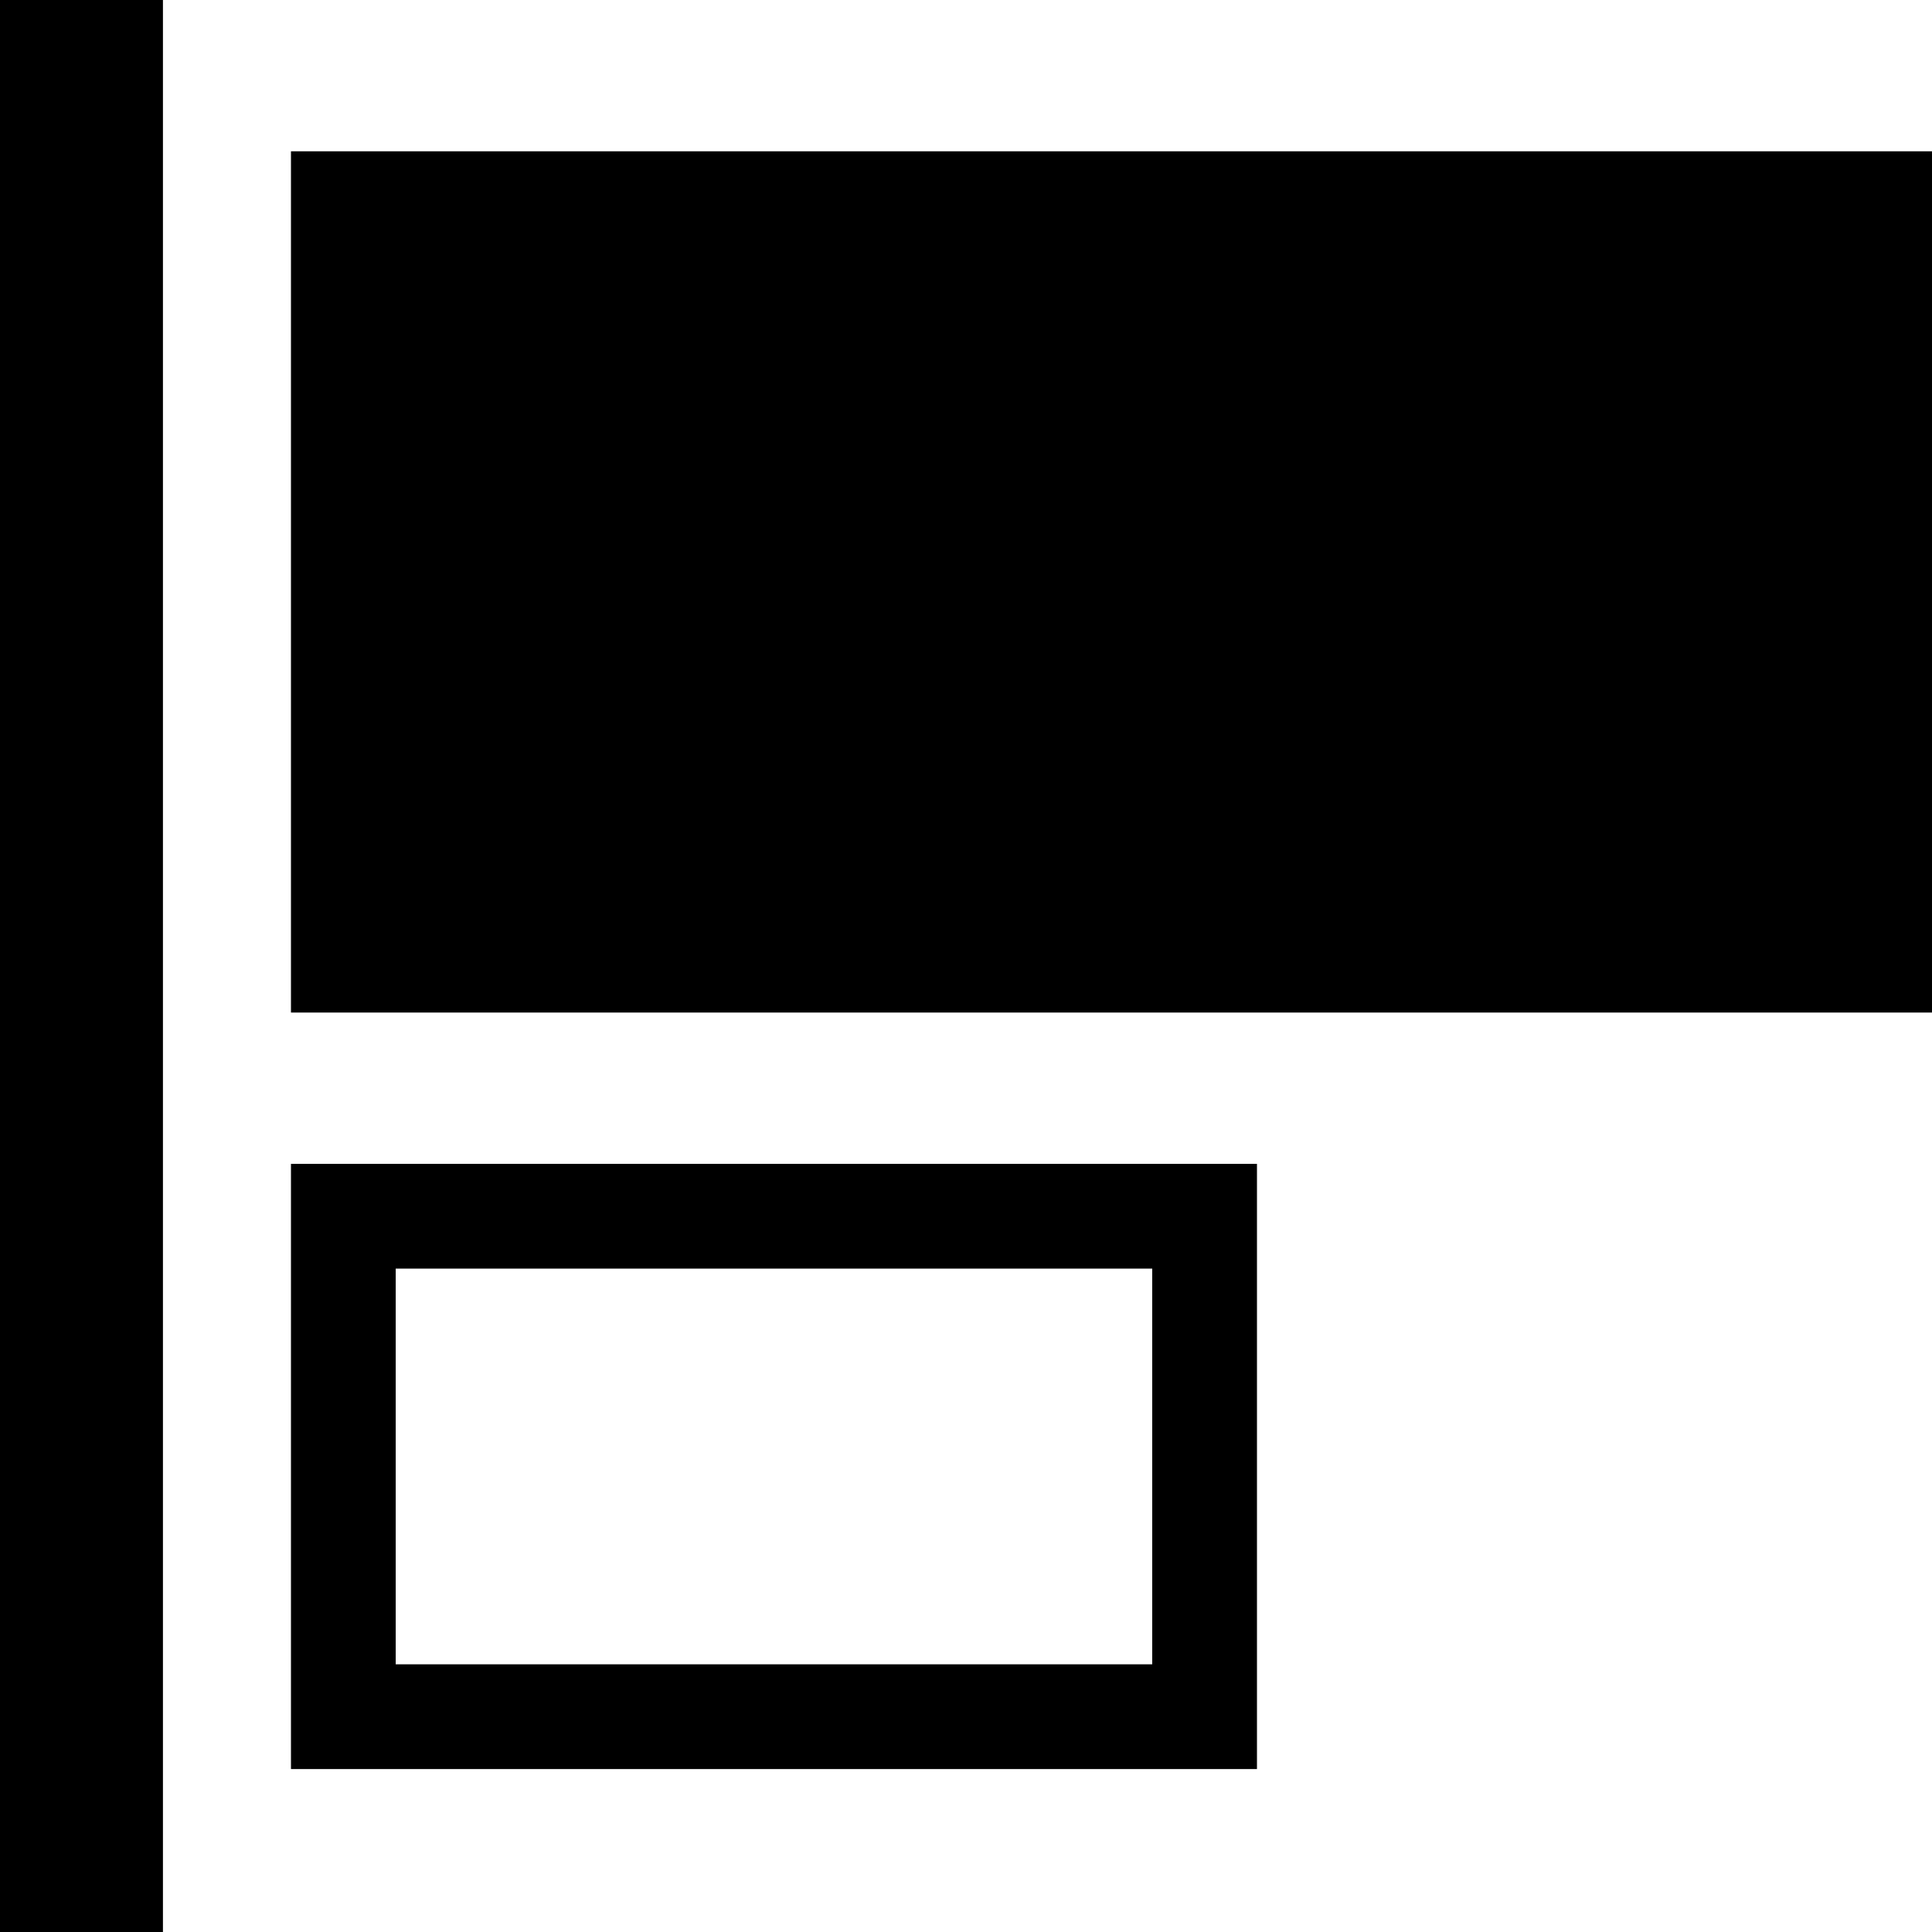
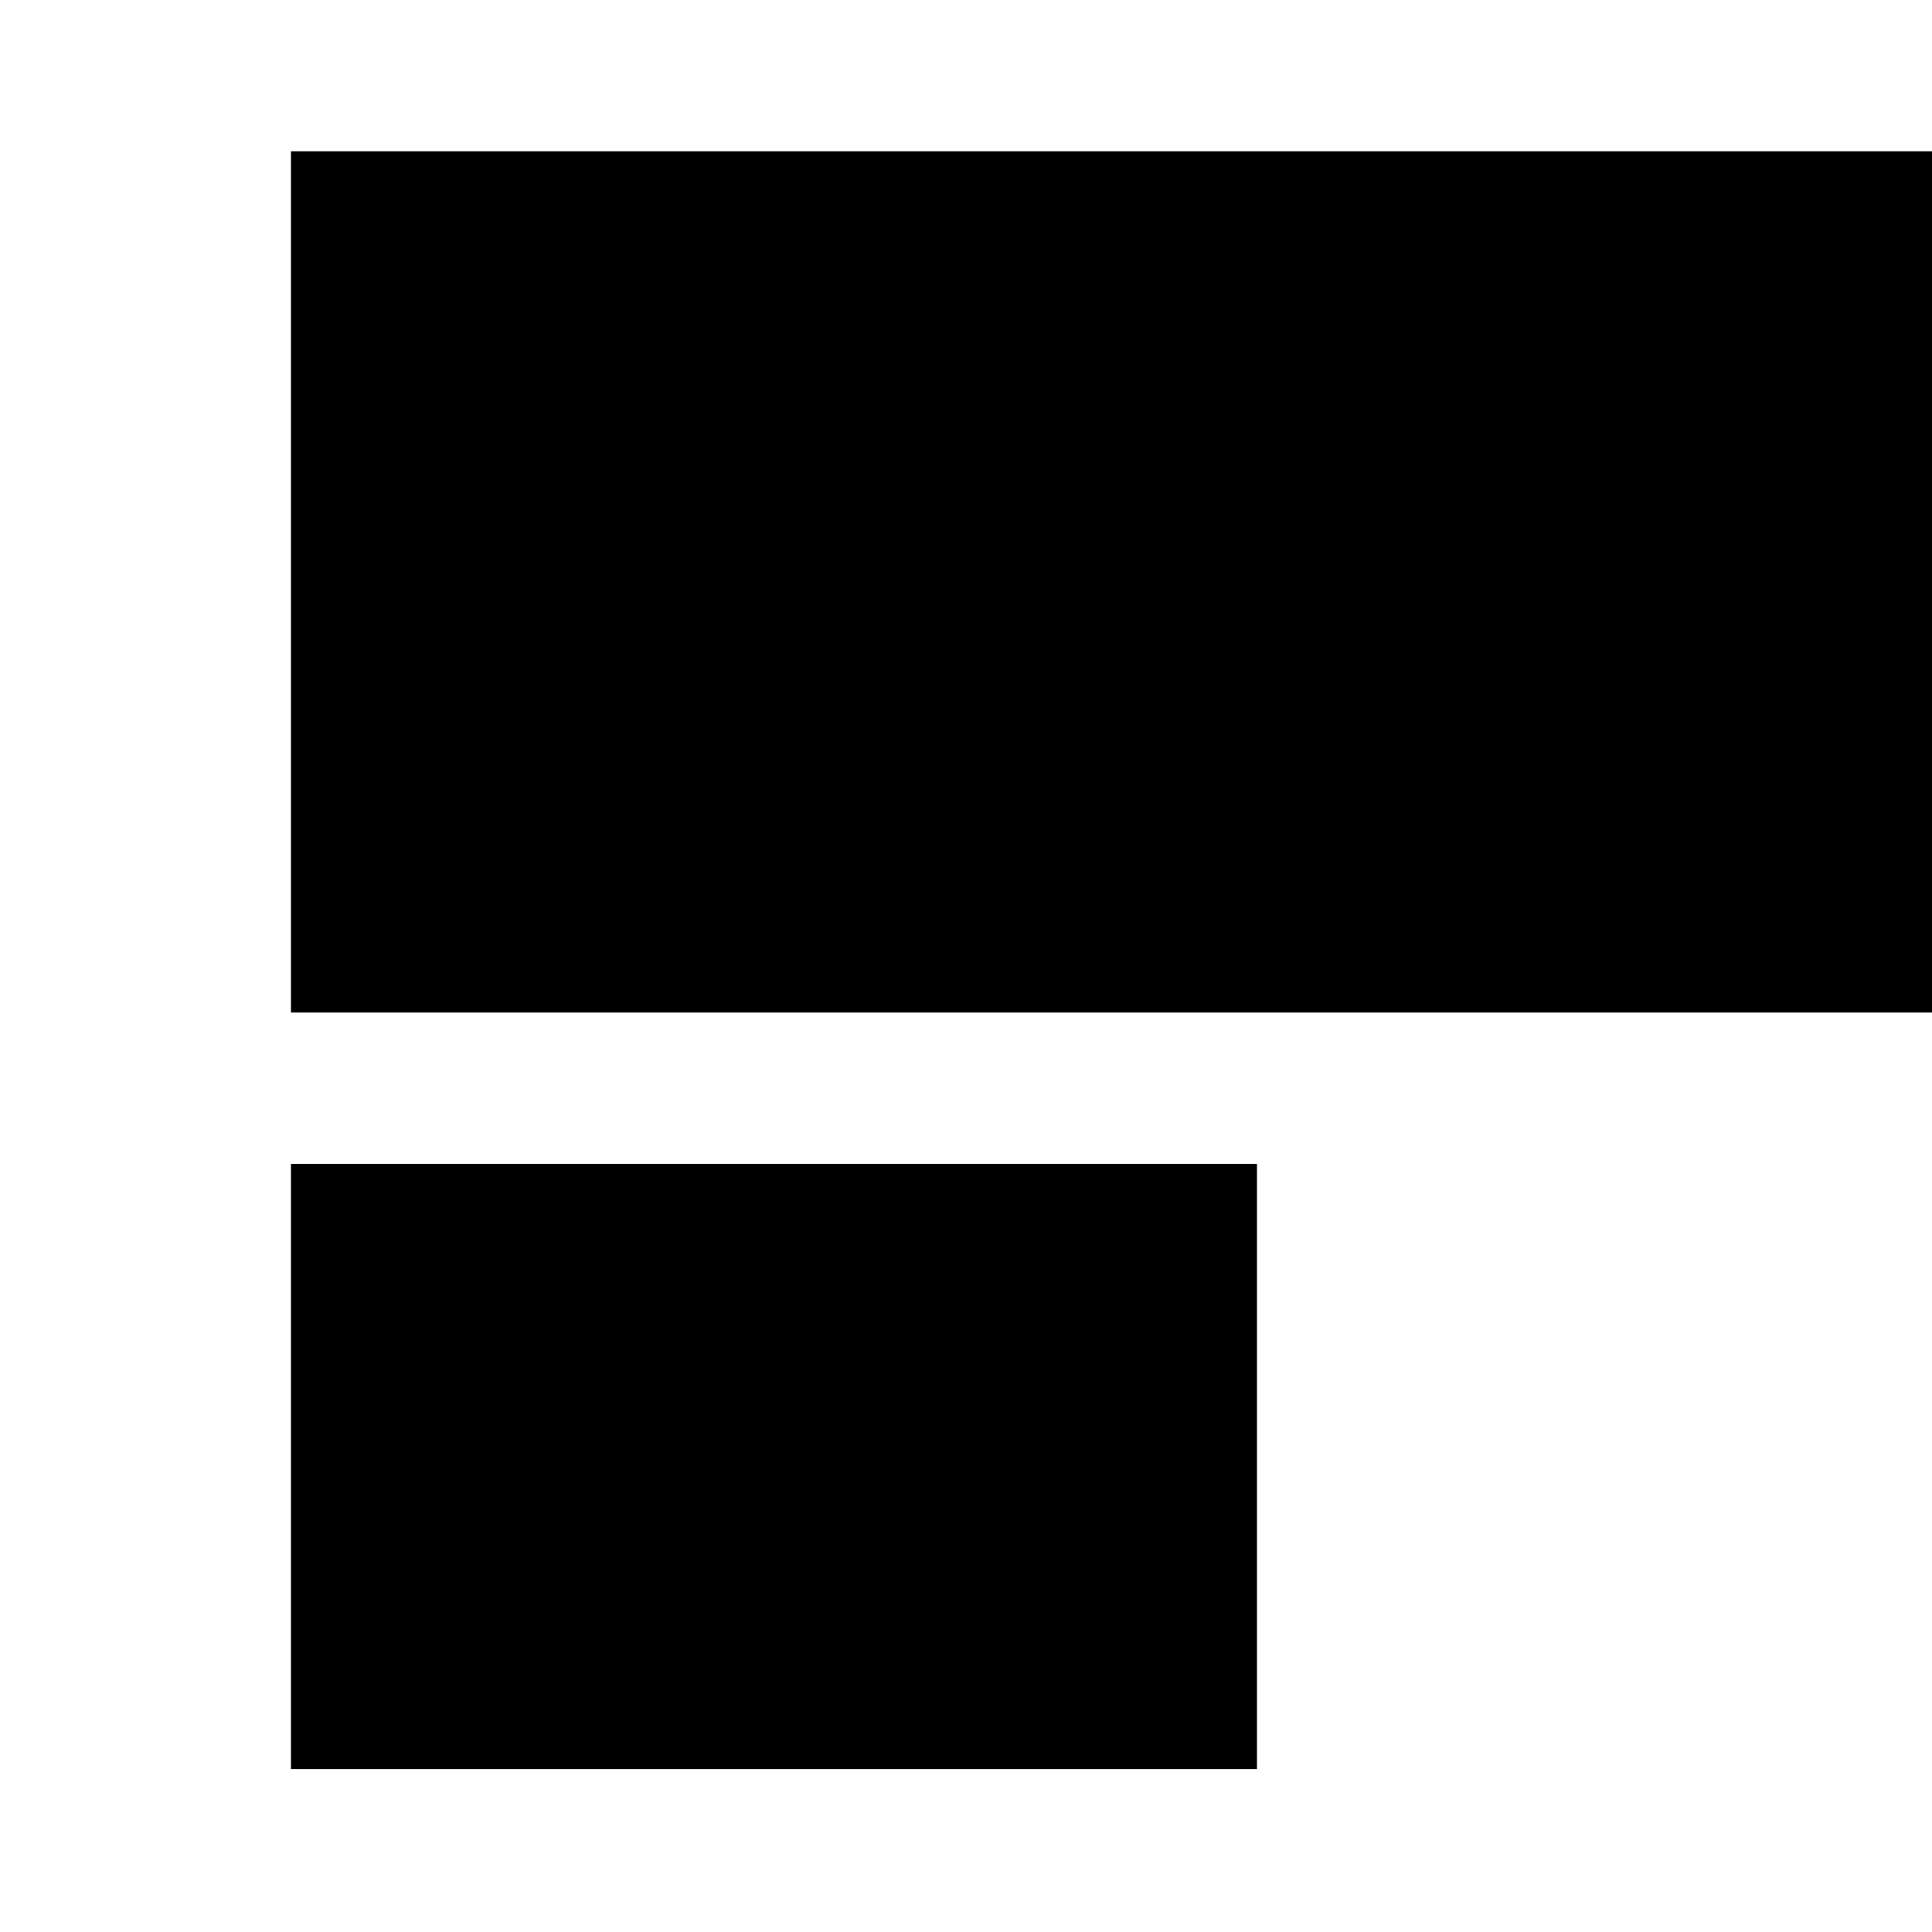
<svg xmlns="http://www.w3.org/2000/svg" enable-background="new 0 0 256 256" version="1.1" xml:space="preserve" width="166" height="166" style="">
-   <rect id="backgroundrect" width="100%" height="100%" x="0" y="0" fill="none" stroke="none" class="" style="" />
  <g class="currentLayer" style="">
    <title>Layer 1</title>
    <g id="svg_1" class="" transform="rotate(90 83,83) ">
-       <rect height="14" width="166" x="0" y="152" id="svg_2" />
-       <path d="M152,58 h-52 v83 h52 V58 zM143,132 h-34 v-65 h34 V132 z" id="svg_3" />
+       <path d="M152,58 h-52 v83 h52 V58 zM143,132 h-34 h34 V132 z" id="svg_3" />
      <rect height="141" width="74" x="13" y="2.384185791015625e-7" id="svg_4" />
    </g>
    <g id="Arquivo" class="" />
    <g id="Arrow_2" class="" />
    <g id="Edit" class="" />
    <g id="Scissors" class="" />
    <g id="Delete" class="" />
  </g>
</svg>